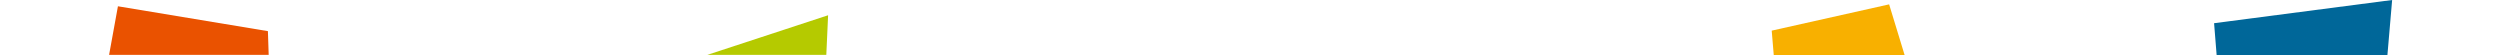
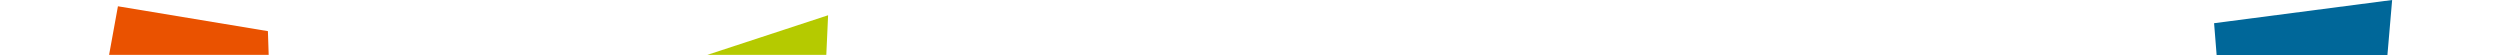
<svg xmlns="http://www.w3.org/2000/svg" version="1.1" id="Layer_1" x="0px" y="0px" width="1218.9px" height="26.938px" viewBox="0 355.01 1218.9 26.938" enable-background="new 0 355.01 1218.9 26.938" xml:space="preserve">
  <polygon fill="#EA5200" points="53.188,381.76 57.5,358.072 130.625,370.197 131,381.76 " />
  <polygon fill="#B5CA00" points="344.875,381.76 403.75,362.447 402.875,381.76 " />
-   <polygon fill="#F8B000" points="864.813,381.885 863.813,369.947 921.063,357.135 928.625,381.885 " />
  <polygon fill="#006799" points="1080.75,381.947 1079.5,366.322 1166.313,355.01 1164,381.947 " />
</svg>